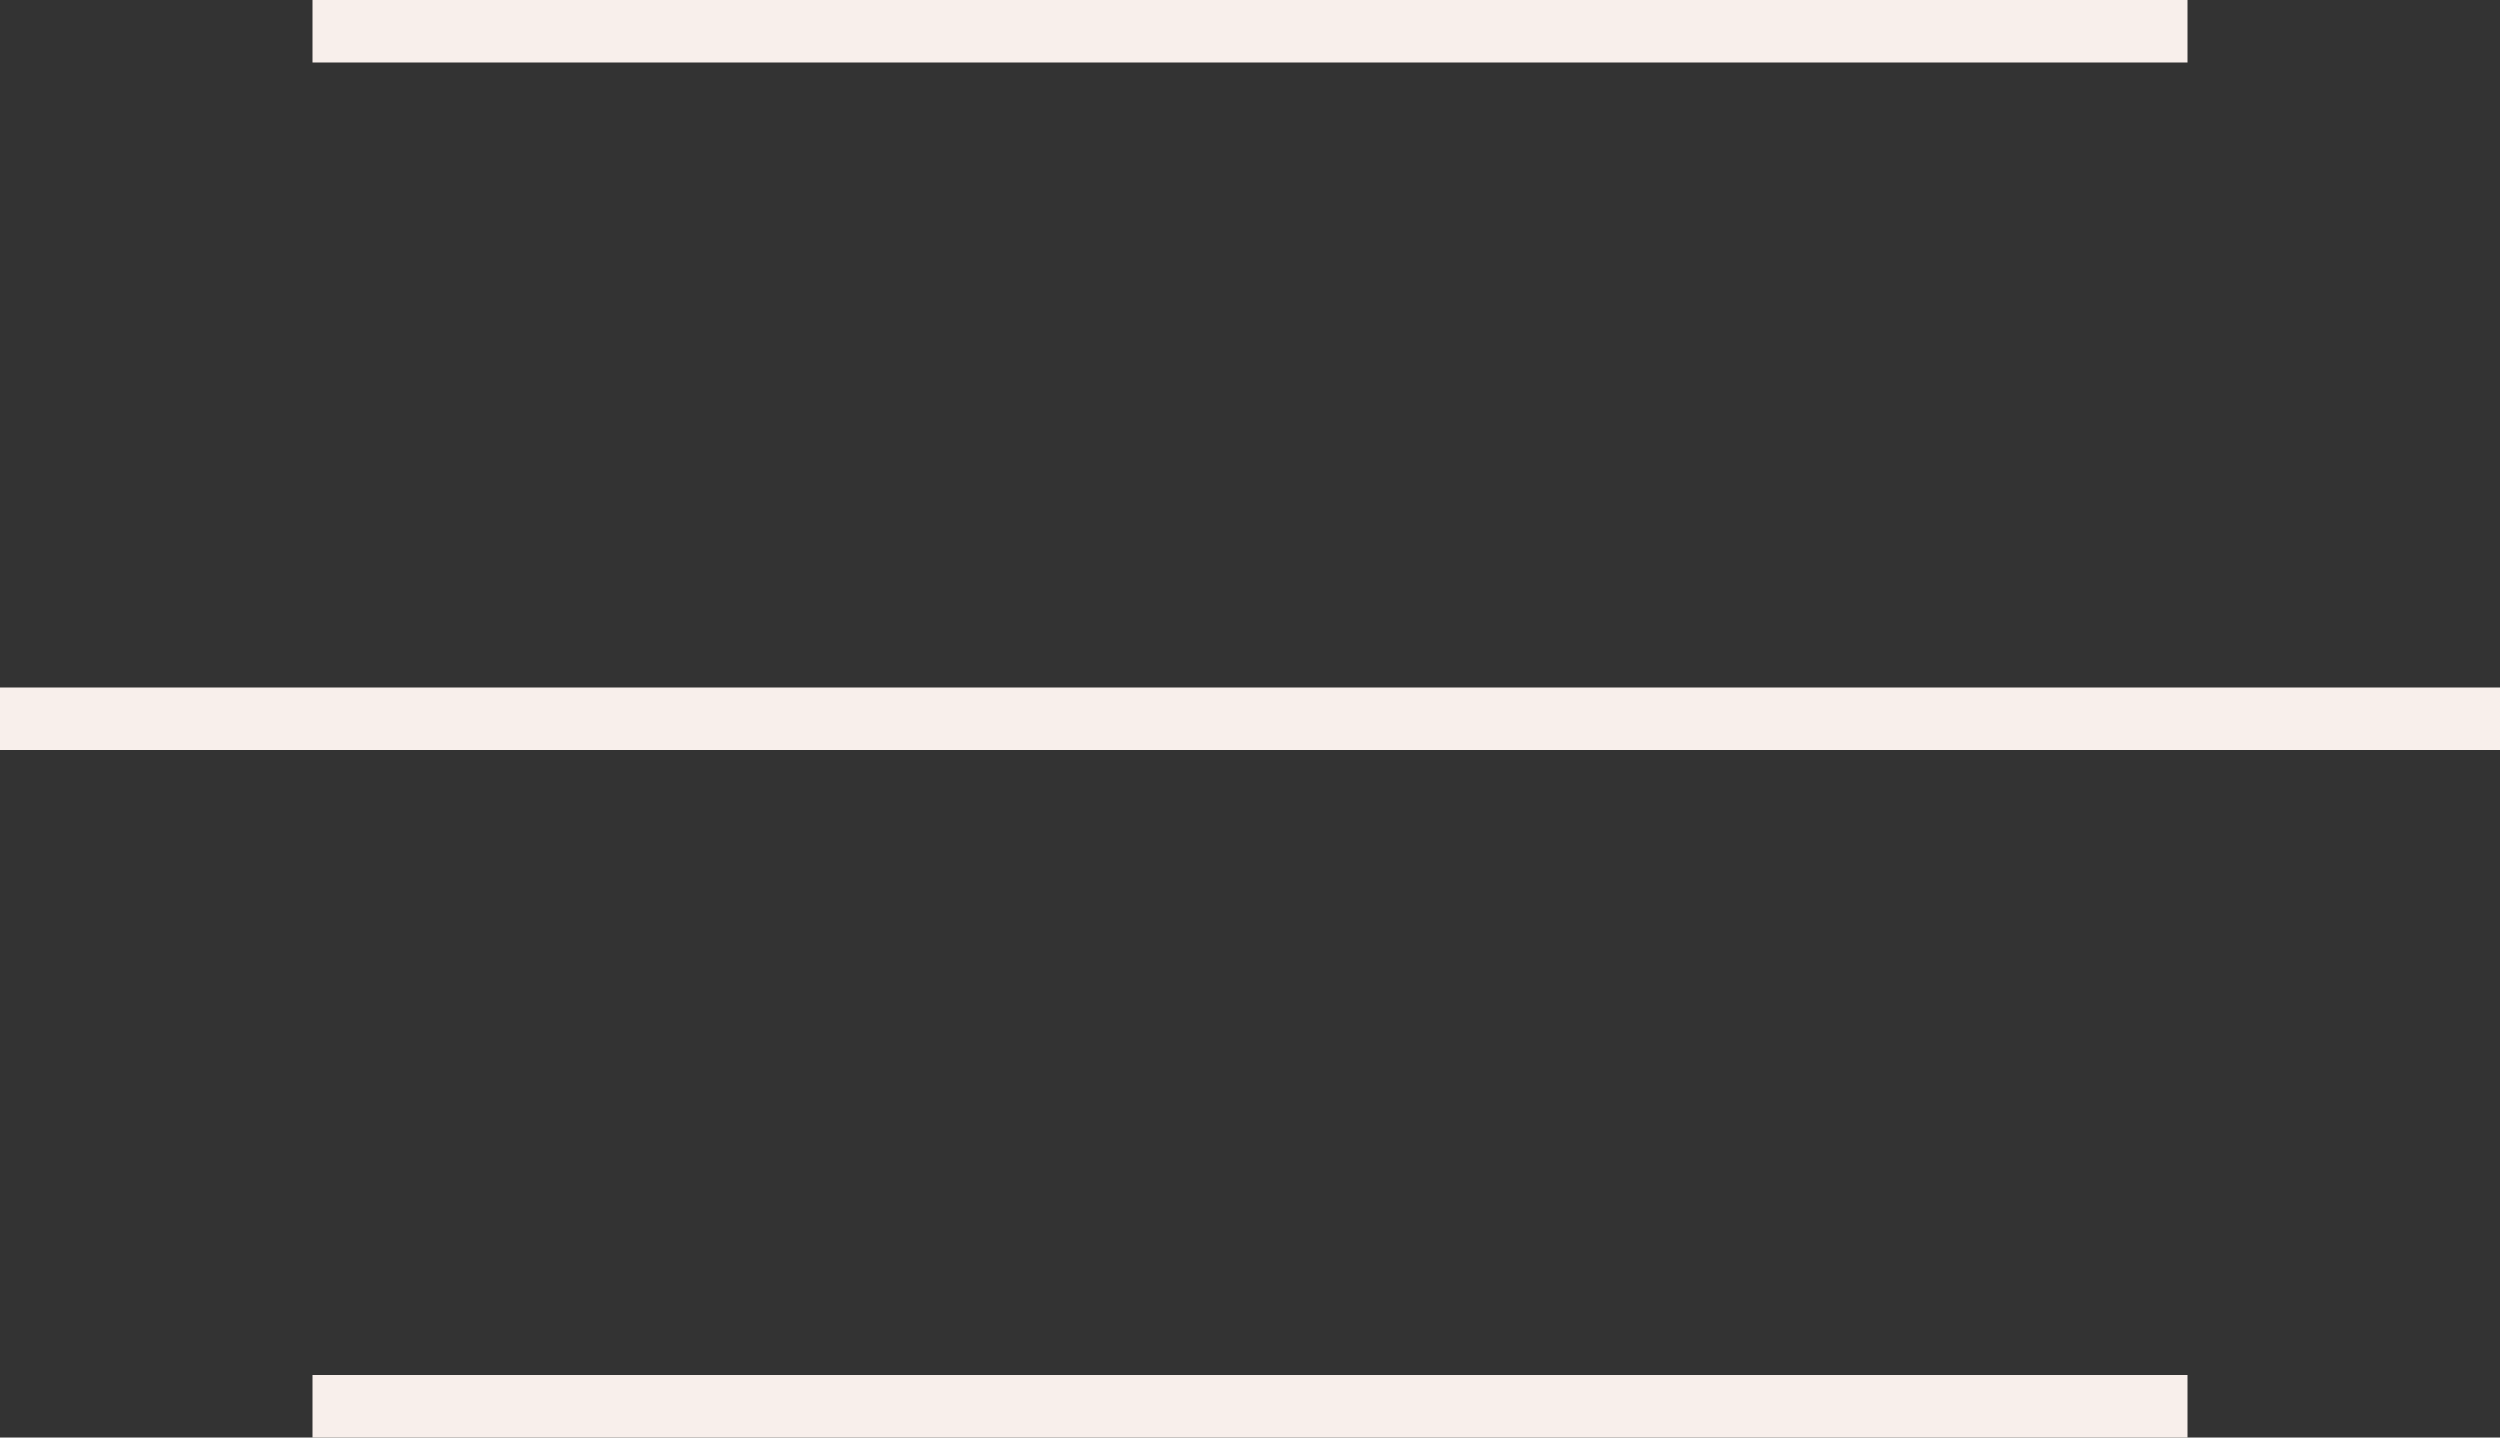
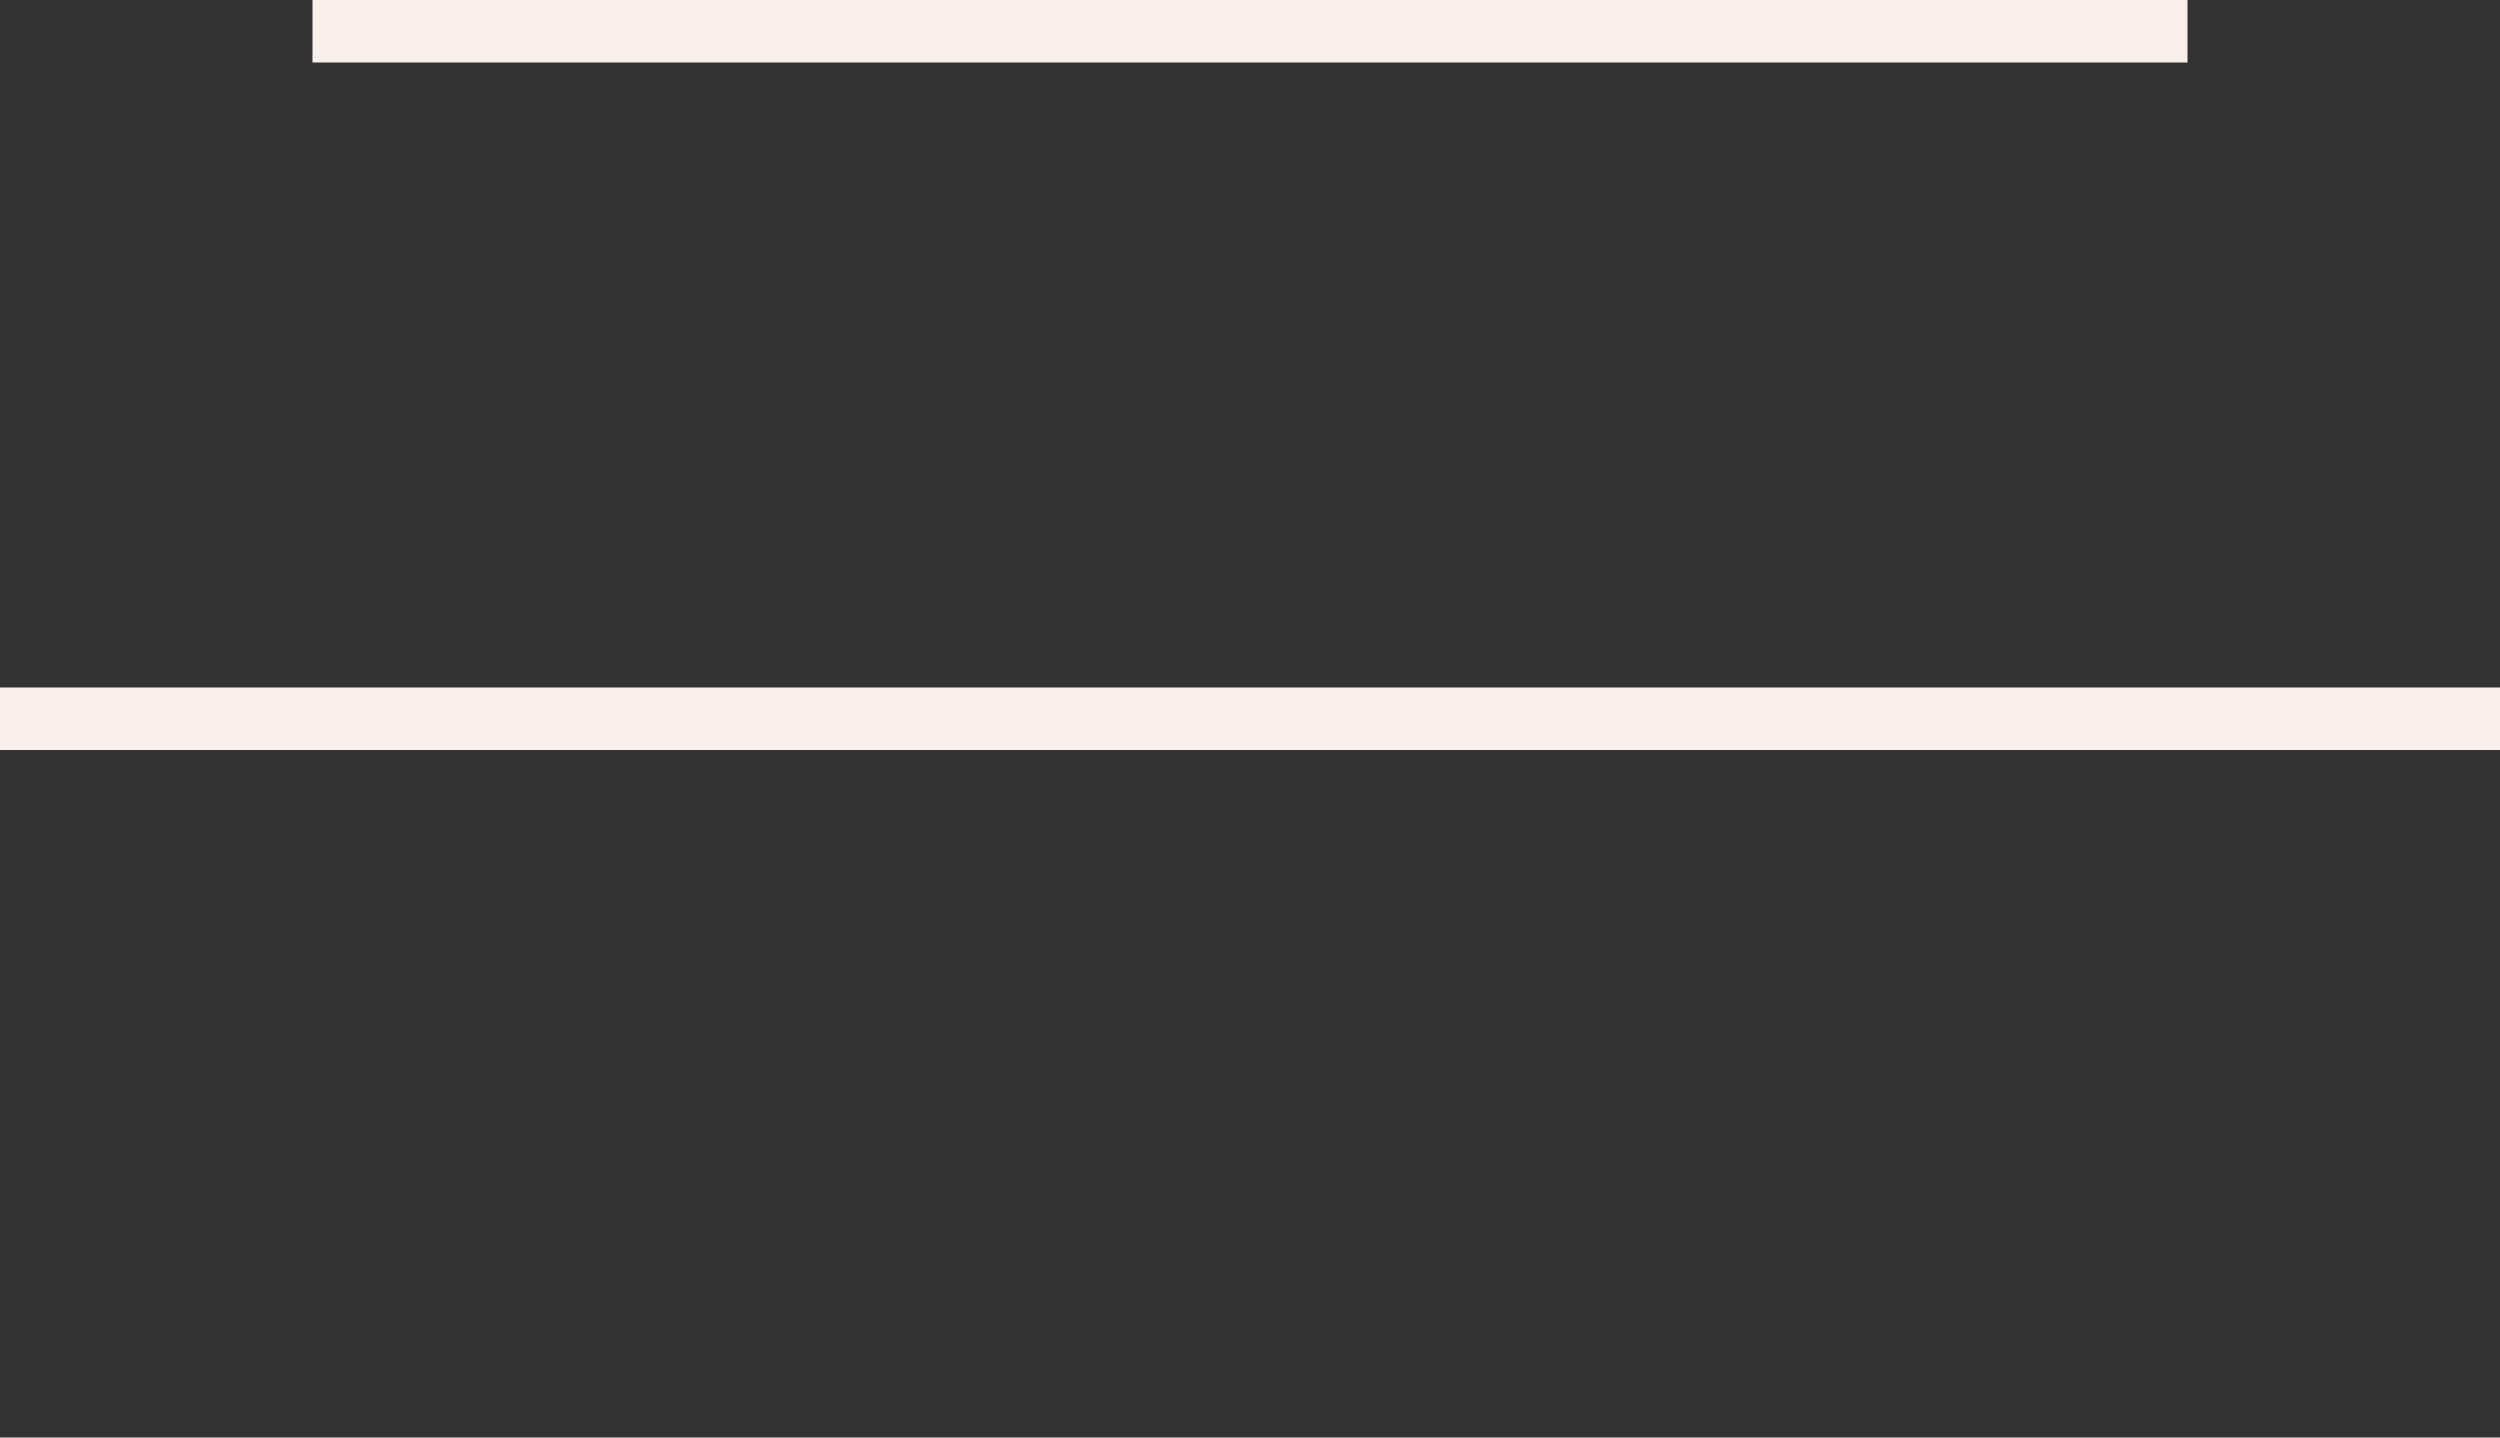
<svg xmlns="http://www.w3.org/2000/svg" width="40" height="23" viewBox="0 0 40 23" fill="none">
  <rect x="0" y="0" width="40" height="23" fill="#333333" stroke="none" />
  <rect x="5" width="30" height="1" fill="#F8EFEB" />
  <rect y="11" width="40" height="1" fill="#F8EFEB" />
-   <rect x="5" y="22" width="30" height="1" fill="#F8EFEB" />
</svg>